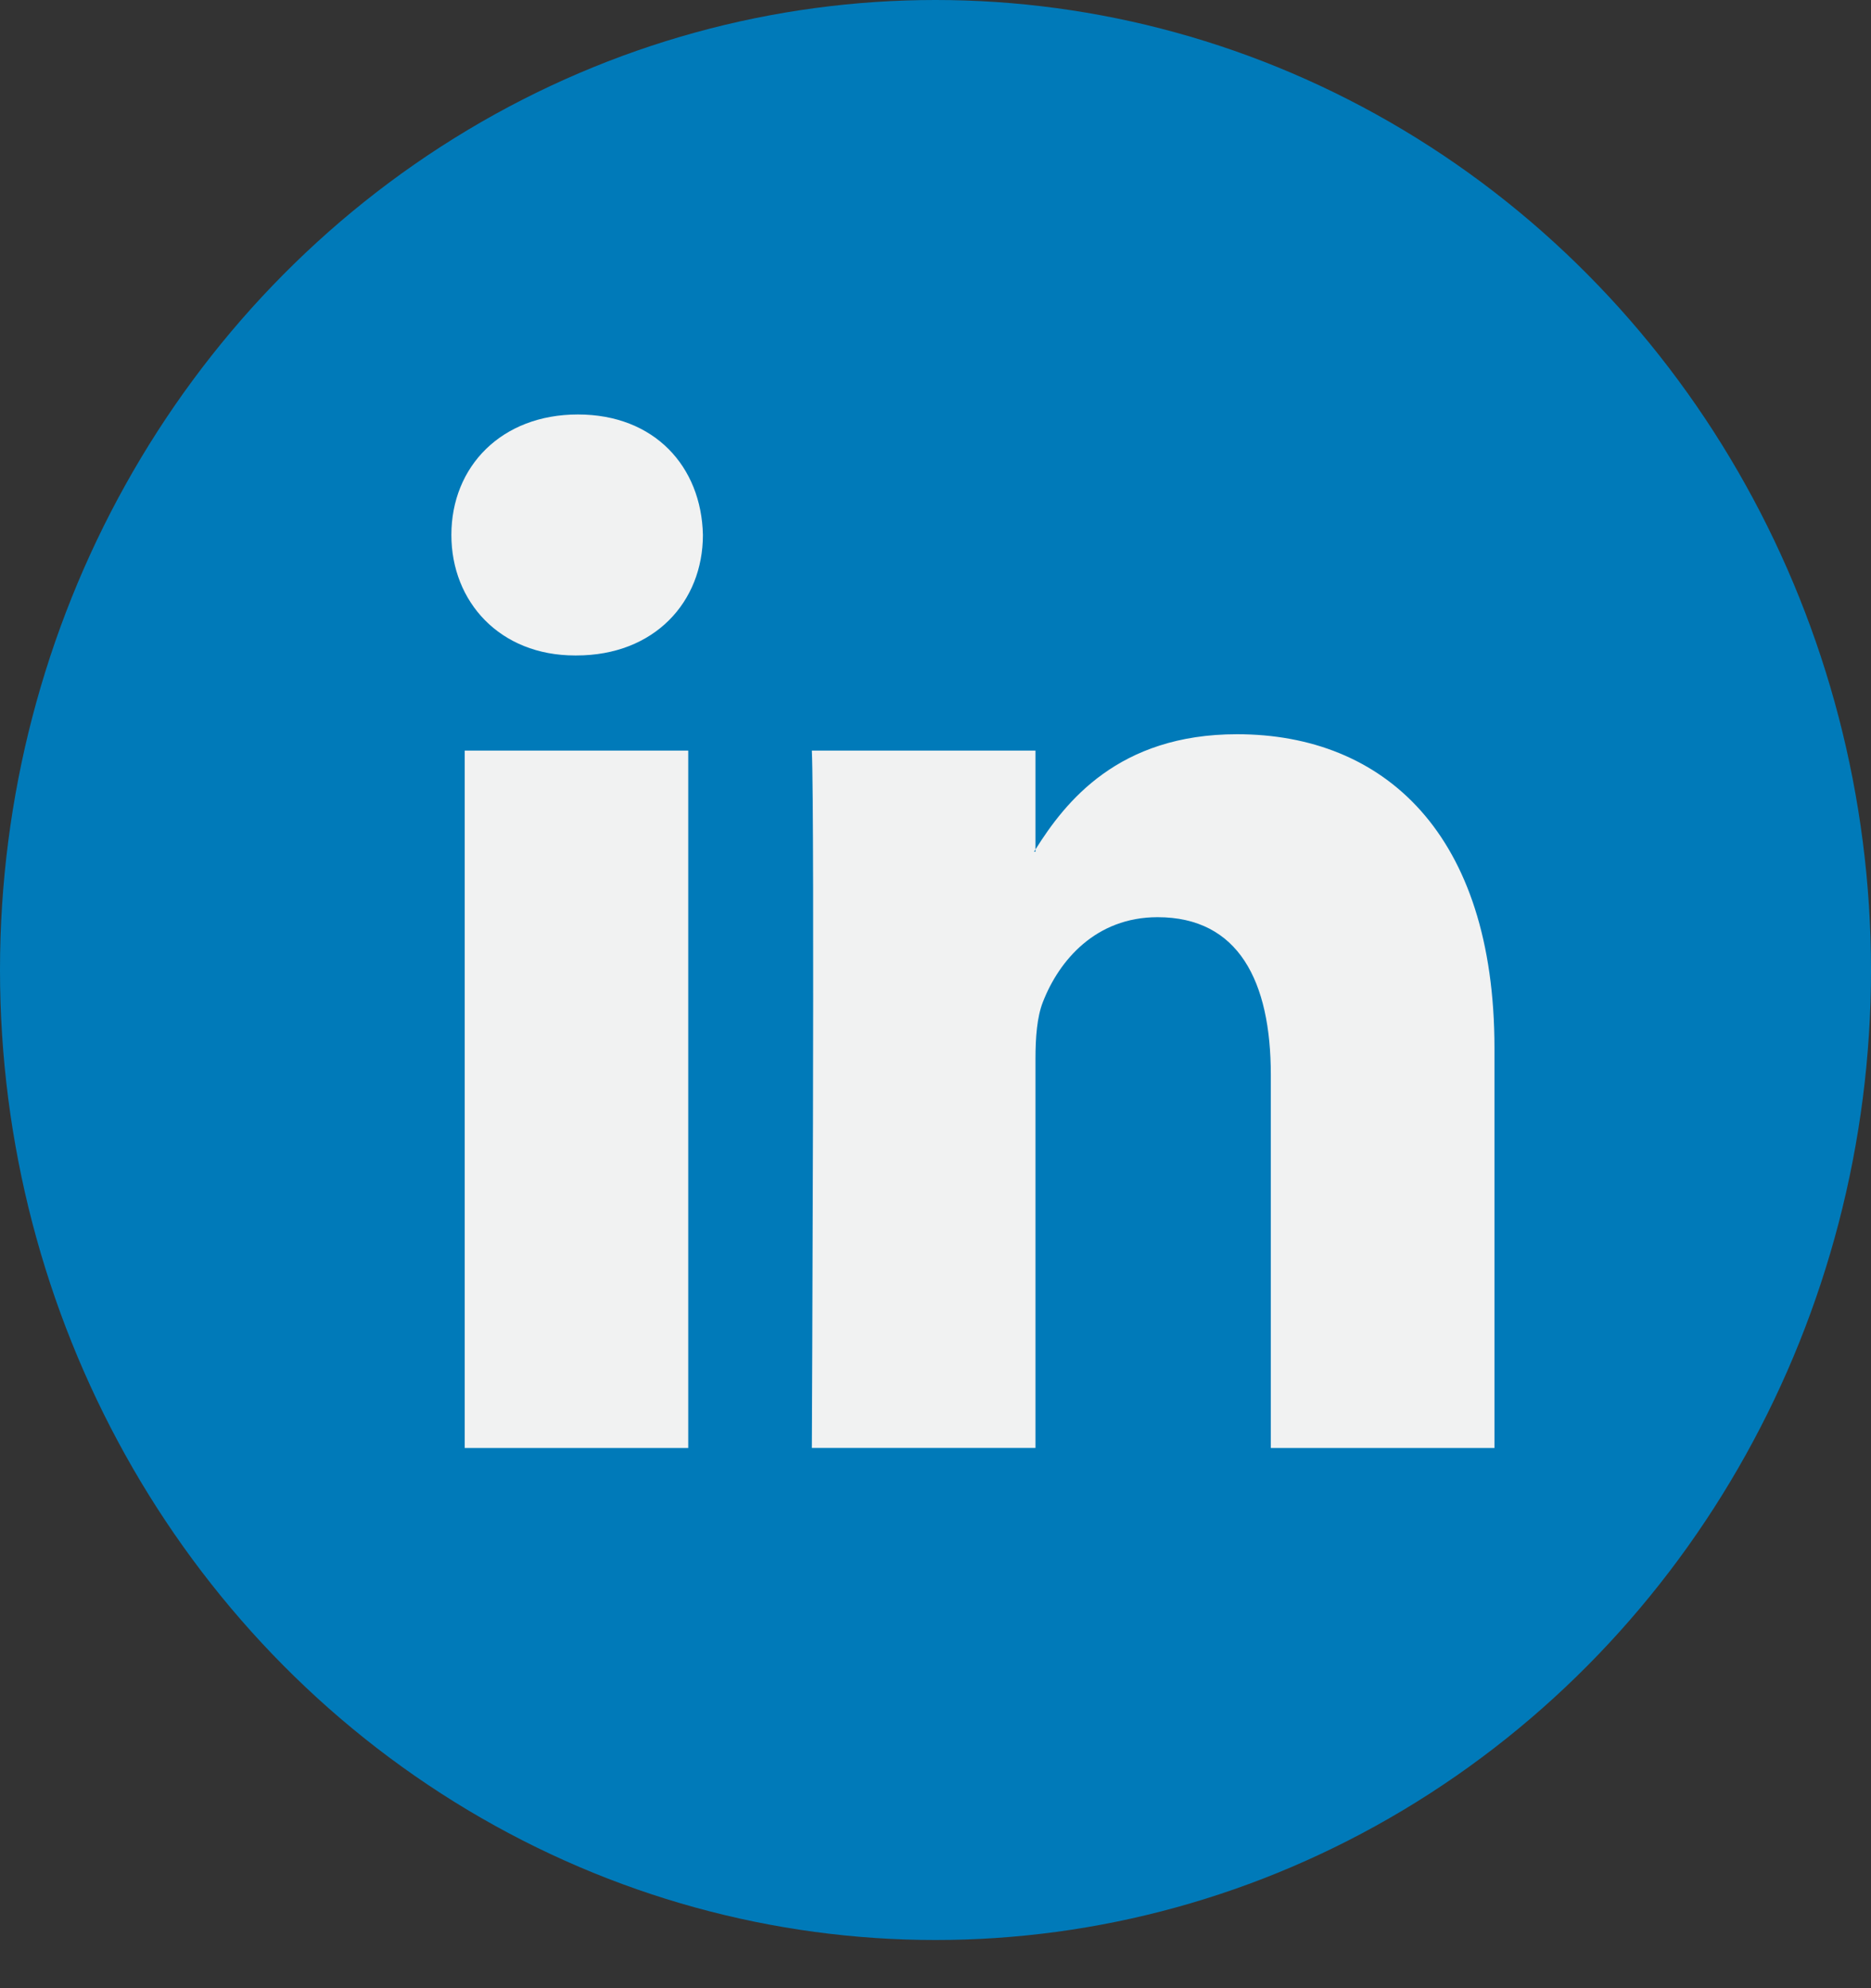
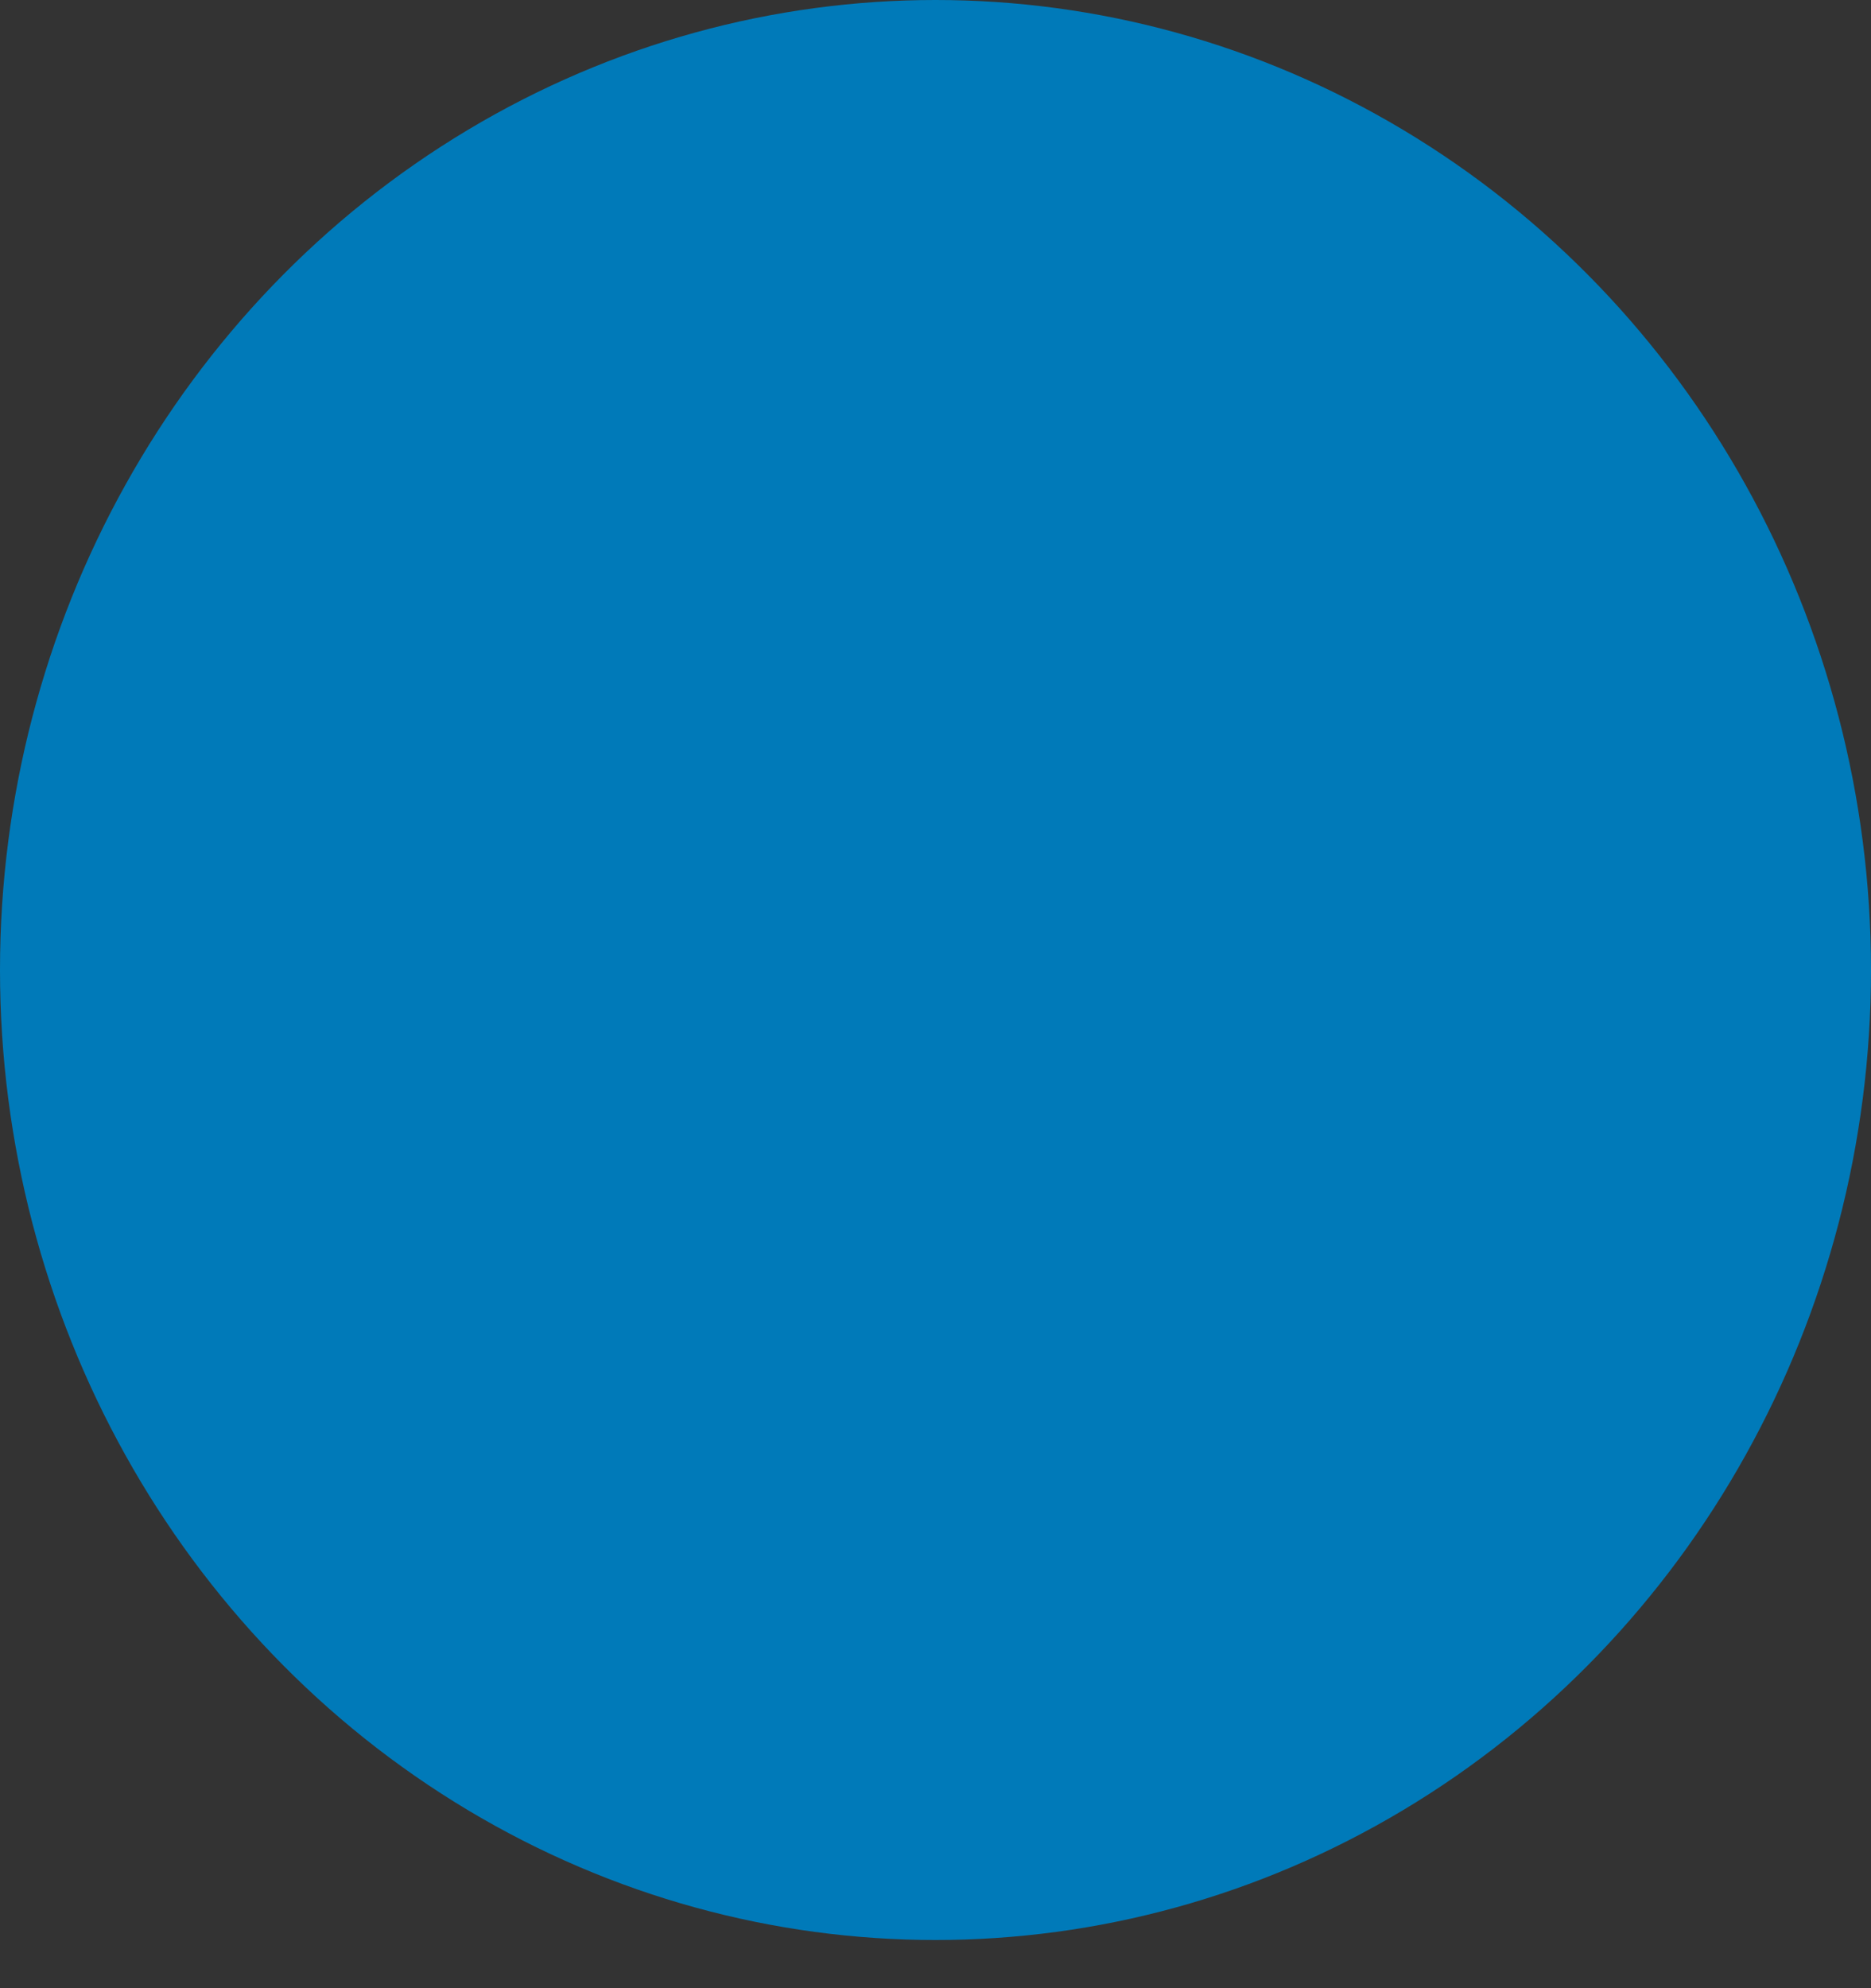
<svg xmlns="http://www.w3.org/2000/svg" width="100%" height="100%" viewBox="0 0 32 34" version="1.1" xml:space="preserve" style="fill-rule:evenodd;clip-rule:evenodd;stroke-linejoin:round;stroke-miterlimit:1.414;">
  <rect x="0" y="0" width="32" height="34" fill="#333333" stroke="none" />
  <g>
    <ellipse cx="16" cy="16.588" rx="16" ry="16.588" style="fill:#007ab9;" />
-     <path d="M25.56,17.923l0,6.839l-3.825,0l0,-6.381c0,-1.602 -0.552,-2.696 -1.937,-2.696c-1.056,0 -1.684,0.737 -1.961,1.45c-0.101,0.255 -0.127,0.609 -0.127,0.966l0,6.66l-3.825,0c0,0 0.052,-10.806 0,-11.925l3.825,0l0,1.69c-0.007,0.013 -0.018,0.026 -0.025,0.039l0.025,0l0,-0.039c0.509,-0.811 1.415,-1.97 3.447,-1.97c2.516,0 4.403,1.705 4.403,5.367Zm-15.676,-10.835c-1.308,0 -2.164,0.89 -2.164,2.06c0,1.145 0.831,2.061 2.114,2.061l0.025,0c1.334,0 2.163,-0.916 2.163,-2.061c-0.025,-1.17 -0.829,-2.06 -2.138,-2.06Zm-1.936,17.674l3.823,0l0,-11.926l-3.823,0l0,11.926Z" style="fill:#f1f2f2;fill-rule:nonzero;" />
  </g>
</svg>